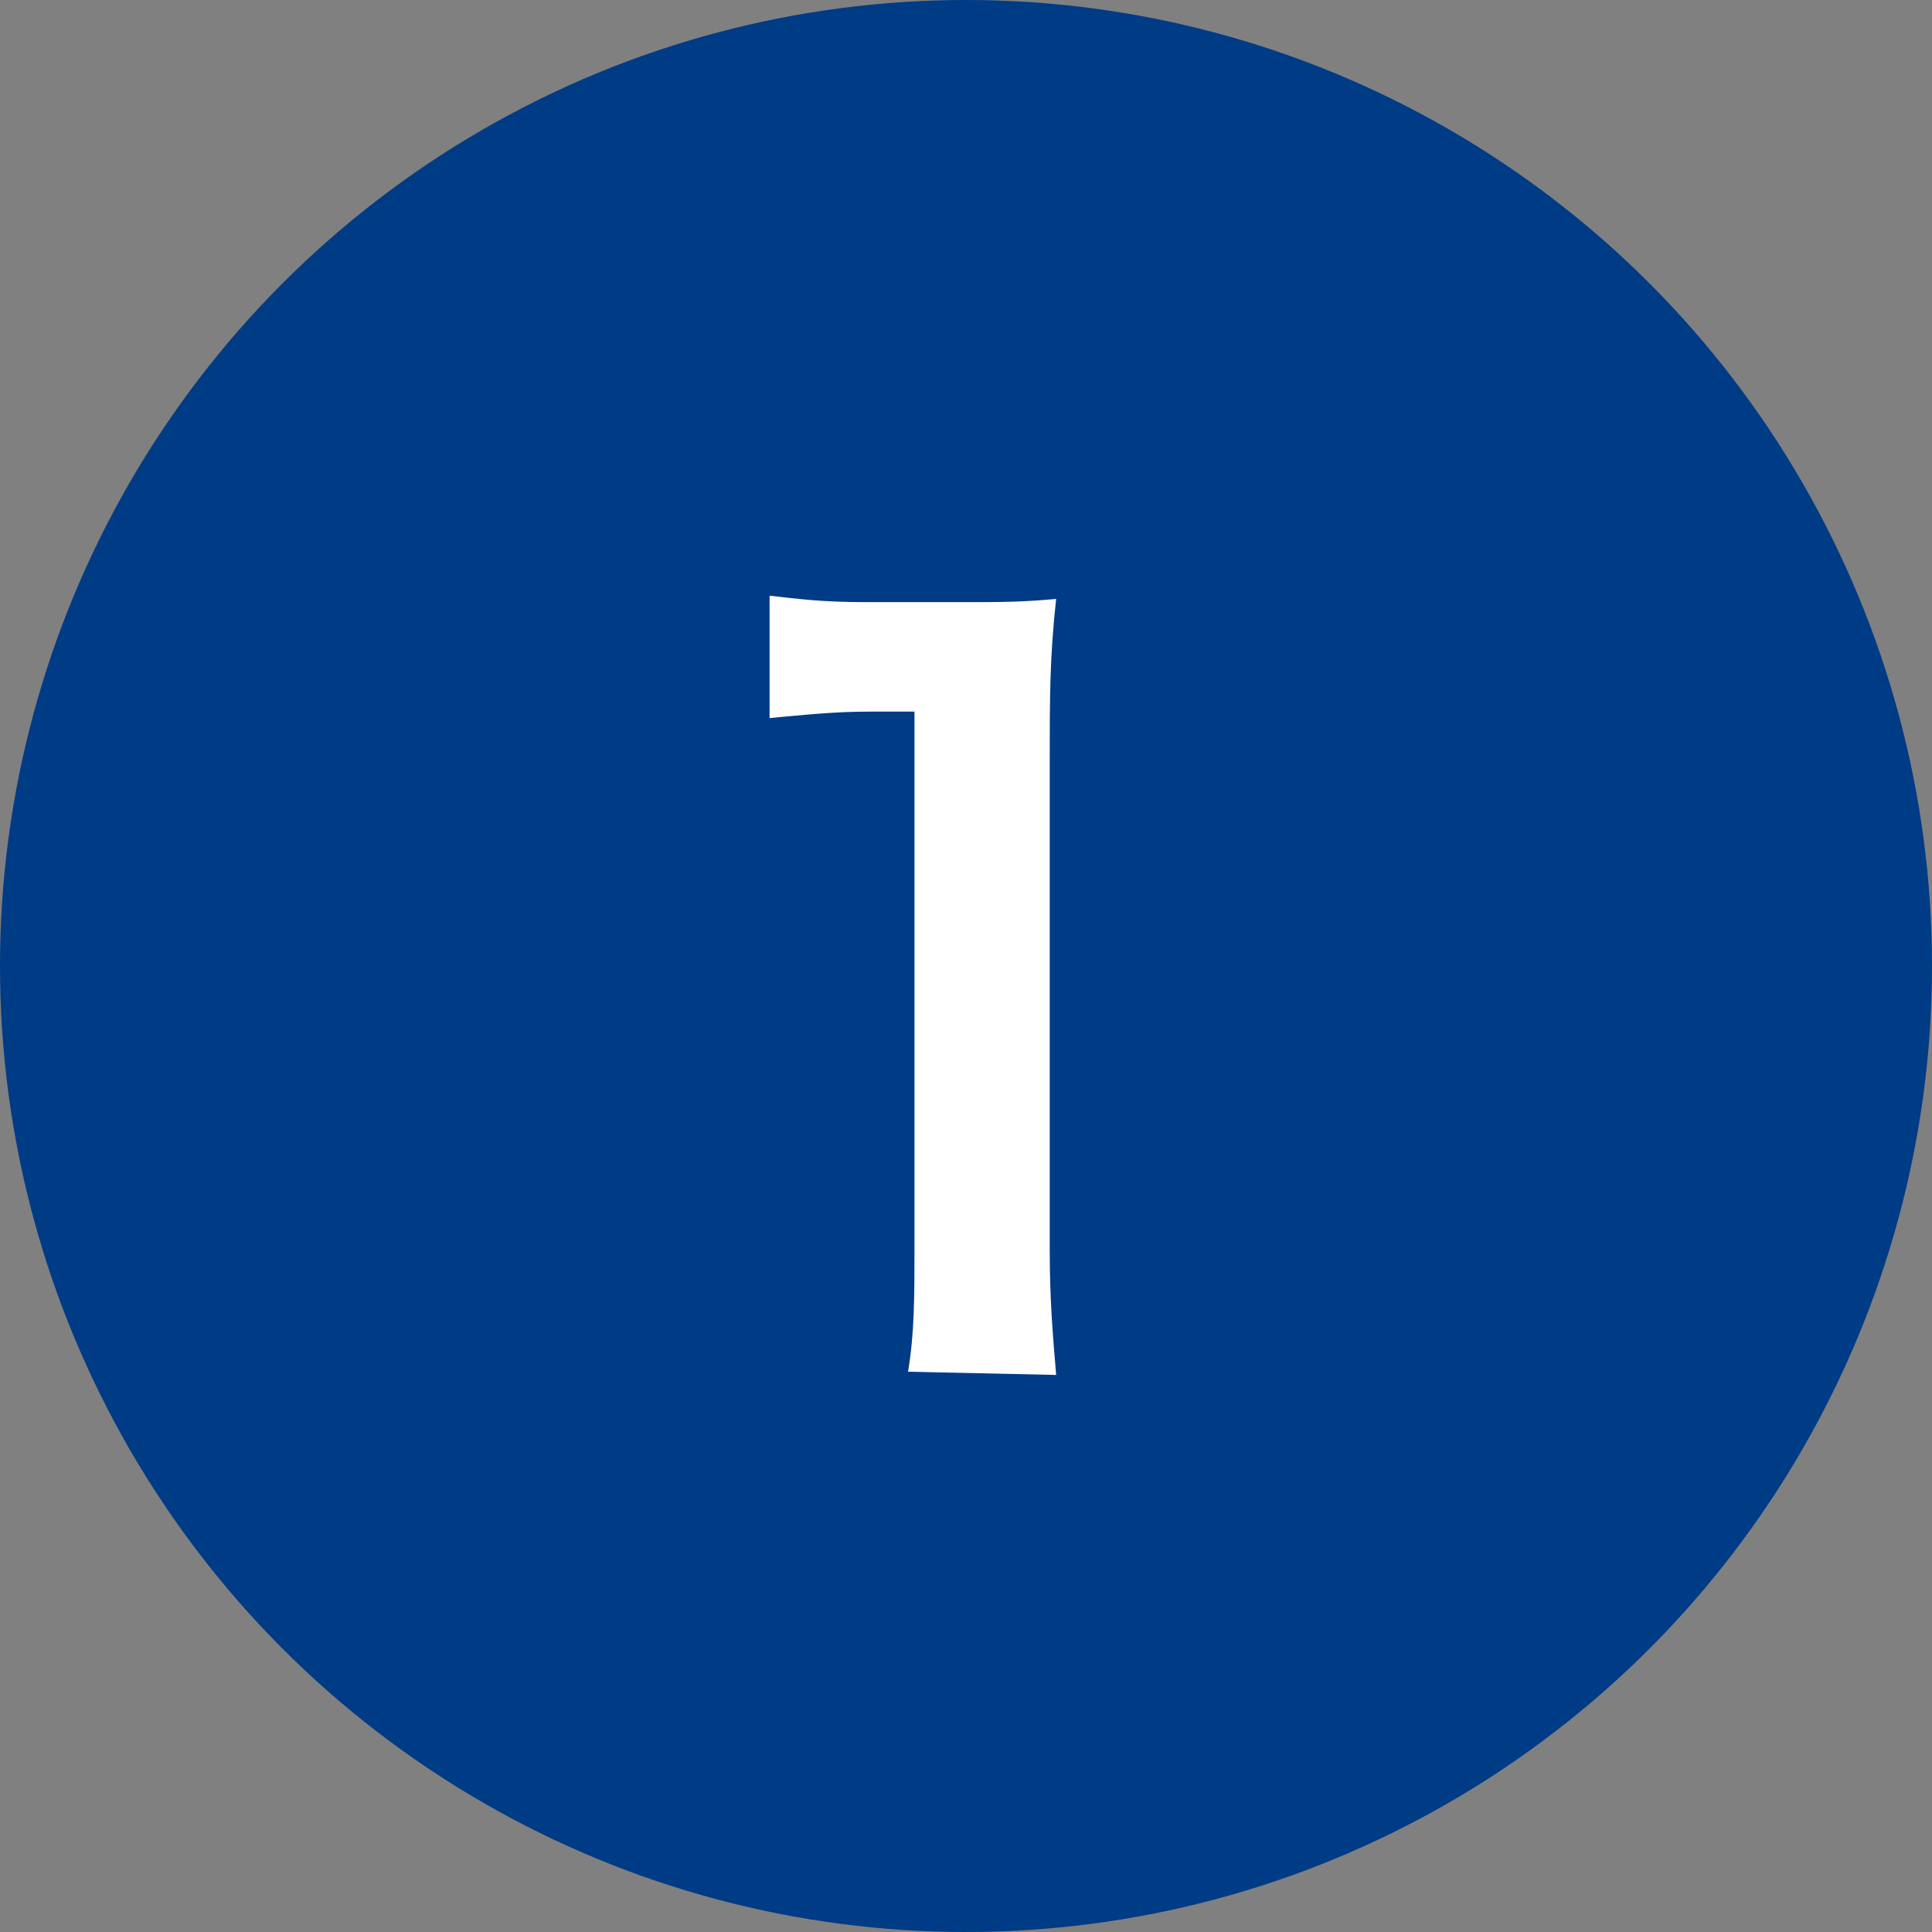
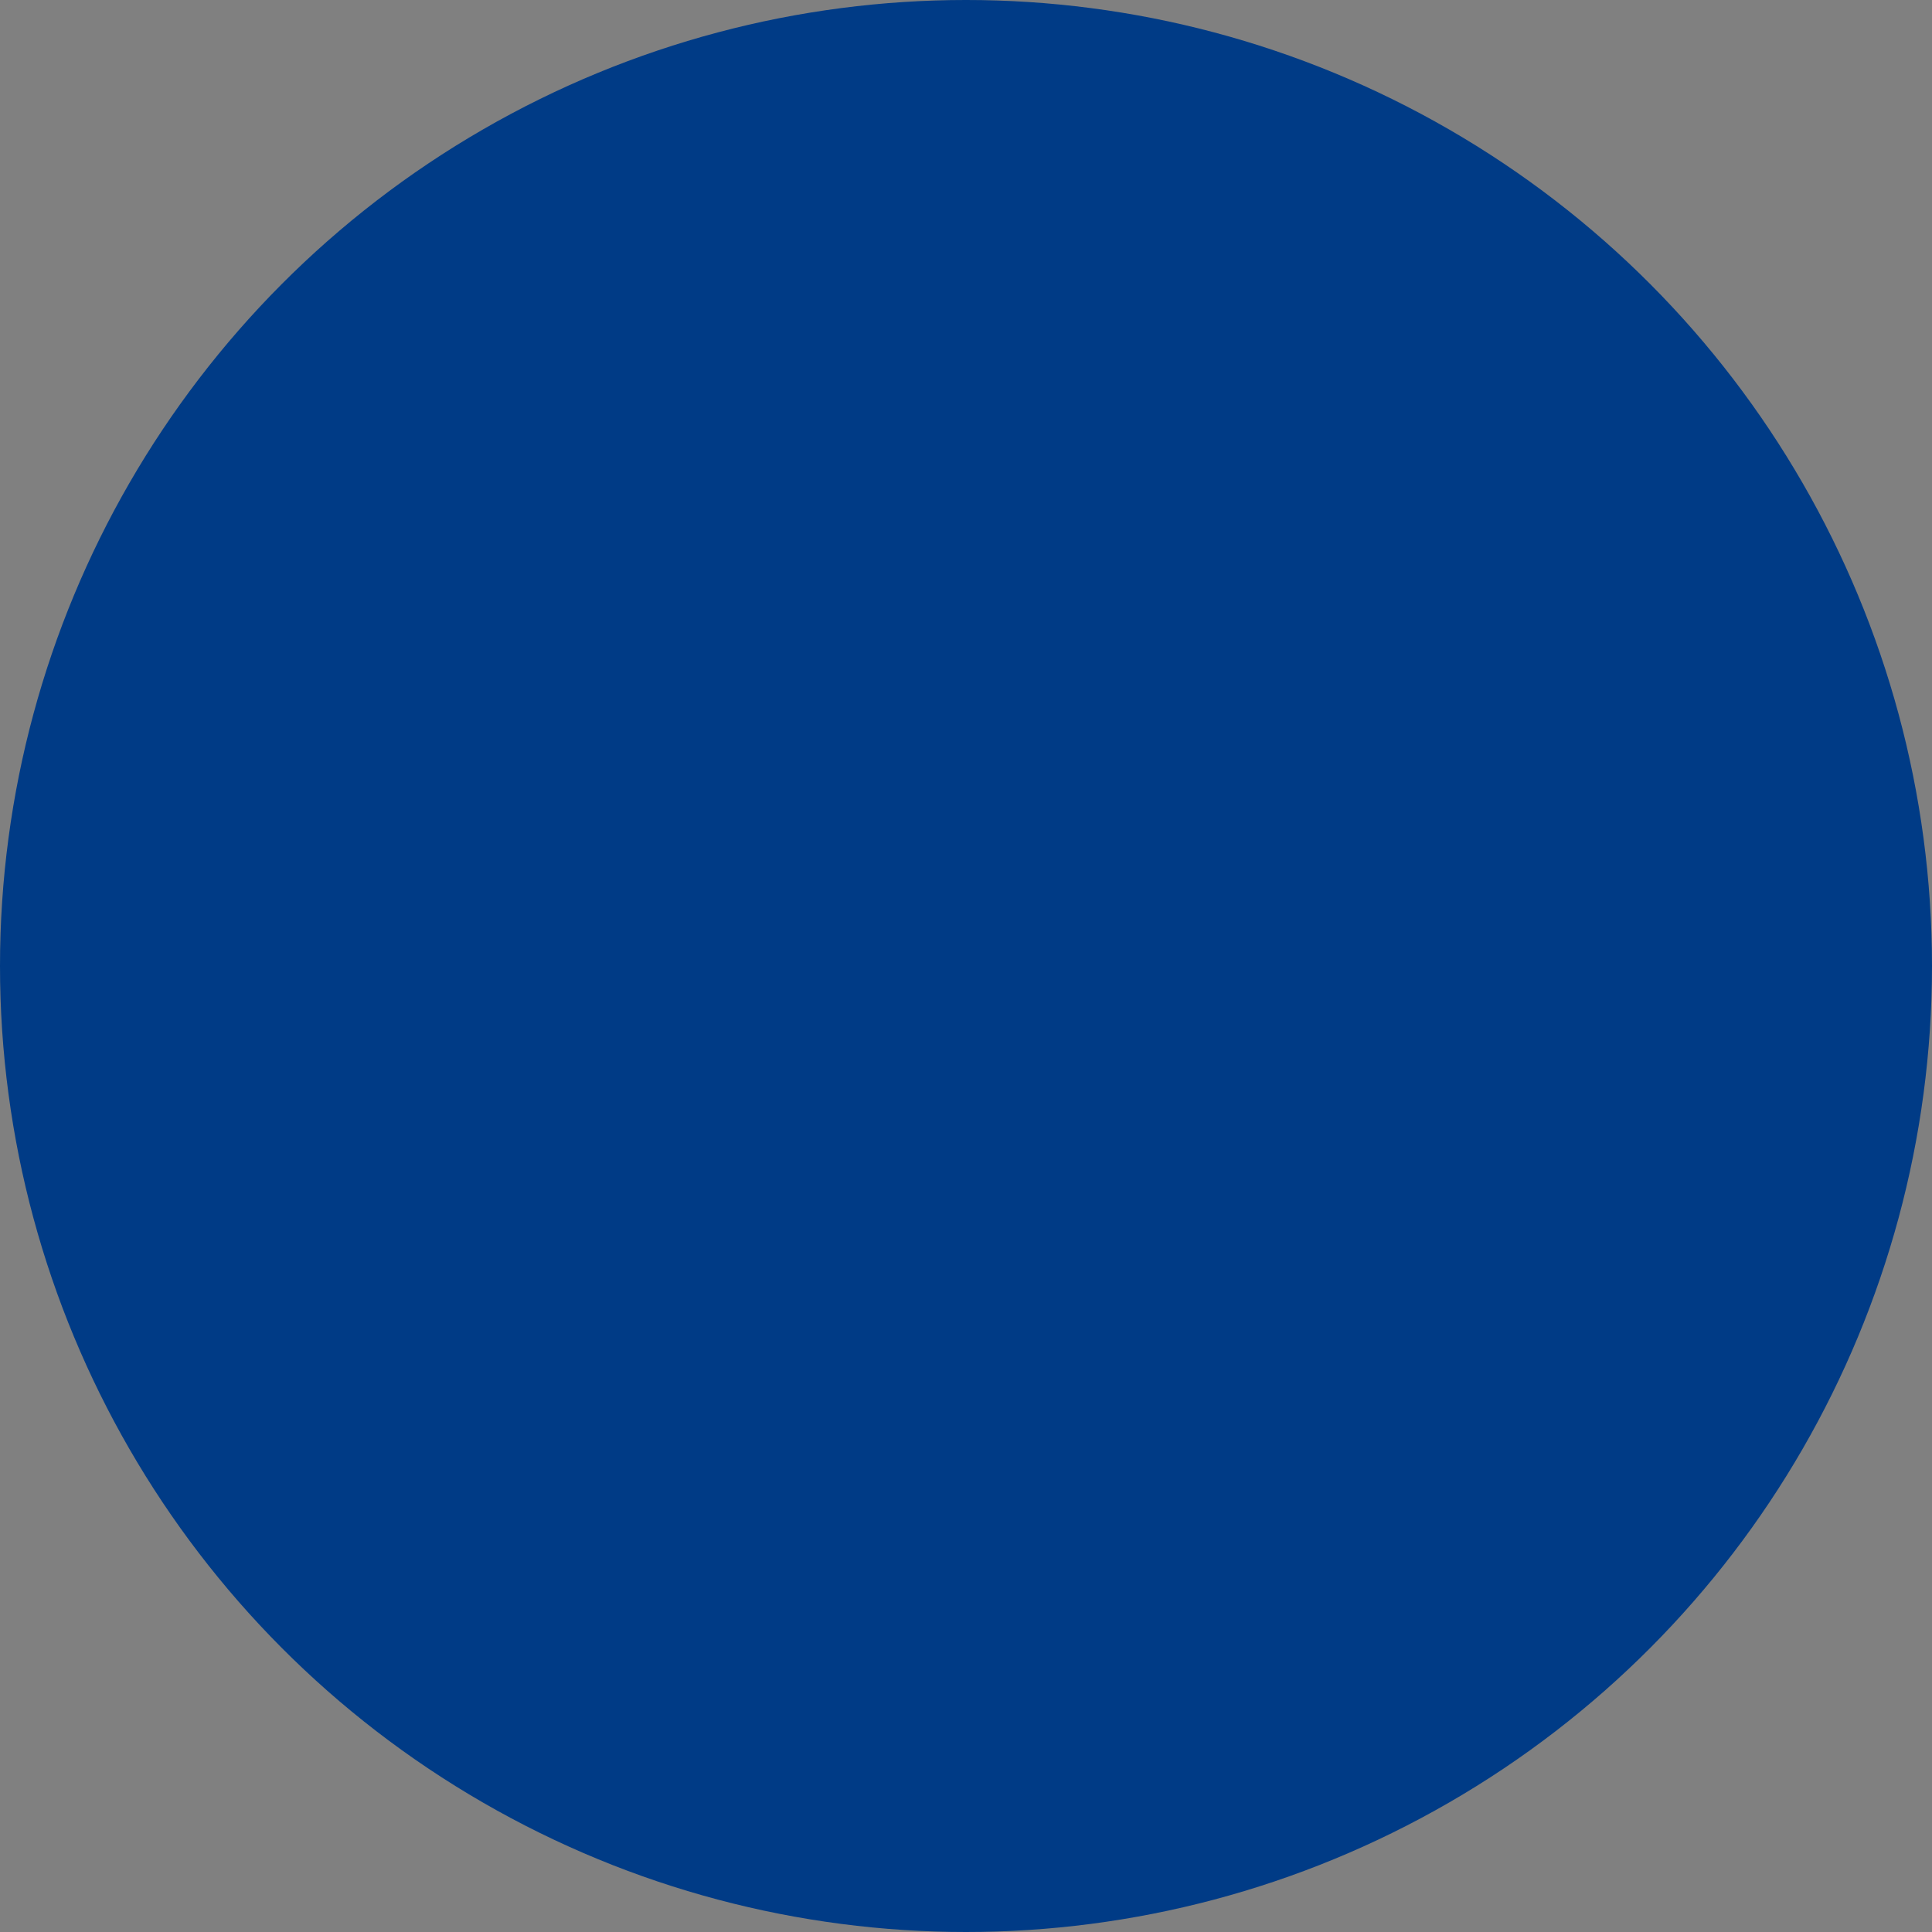
<svg xmlns="http://www.w3.org/2000/svg" version="1.1" id="レイヤー_1" x="0px" y="0px" viewBox="0 0 60 60" style="enable-background:new 0 0 60 60;" xml:space="preserve">
  <rect x="0" y="0" width="60" height="60" fill="#808080" stroke="none" />
  <style type="text/css">
	.st0{fill:#003B86;}
	.st1{fill:#FFFFFF;}
</style>
  <g>
    <circle class="st0" cx="30" cy="30" r="30" />
    <g>
-       <path class="st1" d="M28.2,42.6c0.2-1.2,0.2-2.3,0.2-3.9V22.1H27c-1.1,0-2,0.1-3.1,0.2v-3.8c0.9,0.1,1.6,0.2,3,0.2h2.8    c1.5,0,2,0,3.1-0.1c-0.2,1.8-0.2,3.1-0.2,5v15.2c0,1.6,0.1,2.7,0.2,3.9L28.2,42.6L28.2,42.6z" />
-     </g>
+       </g>
  </g>
</svg>